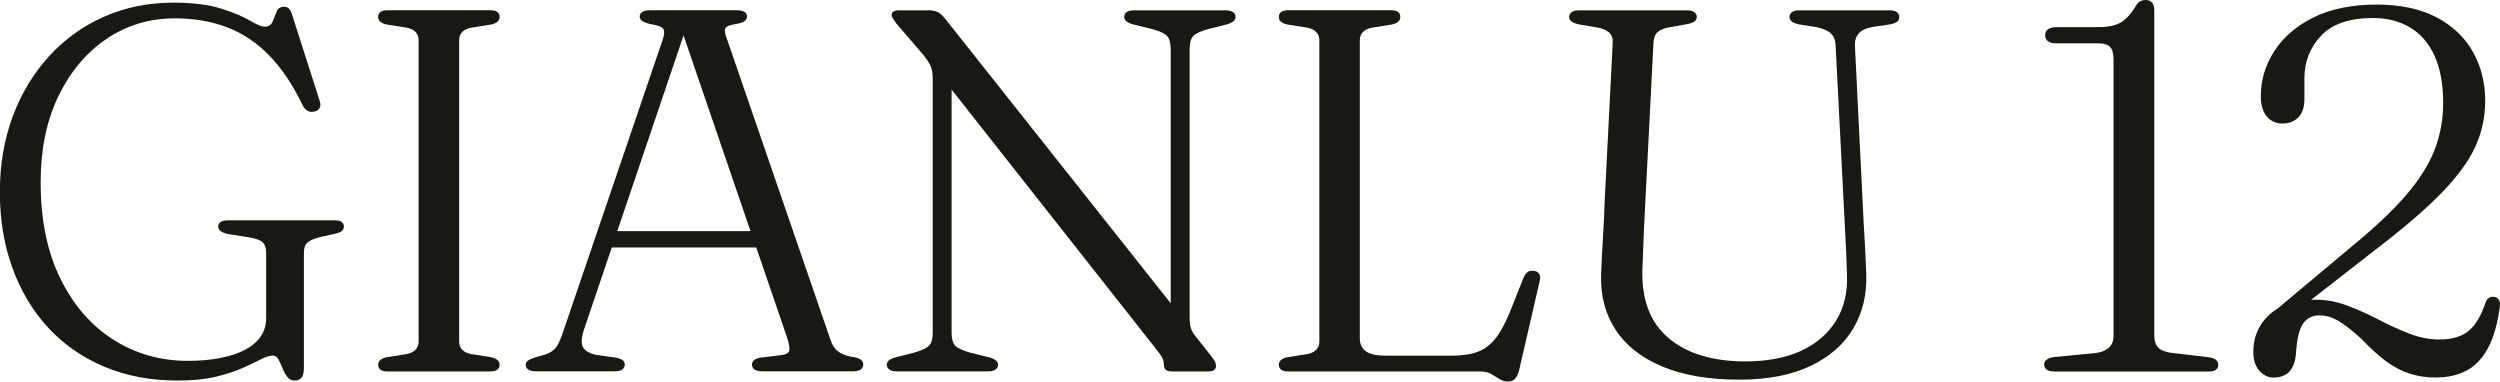
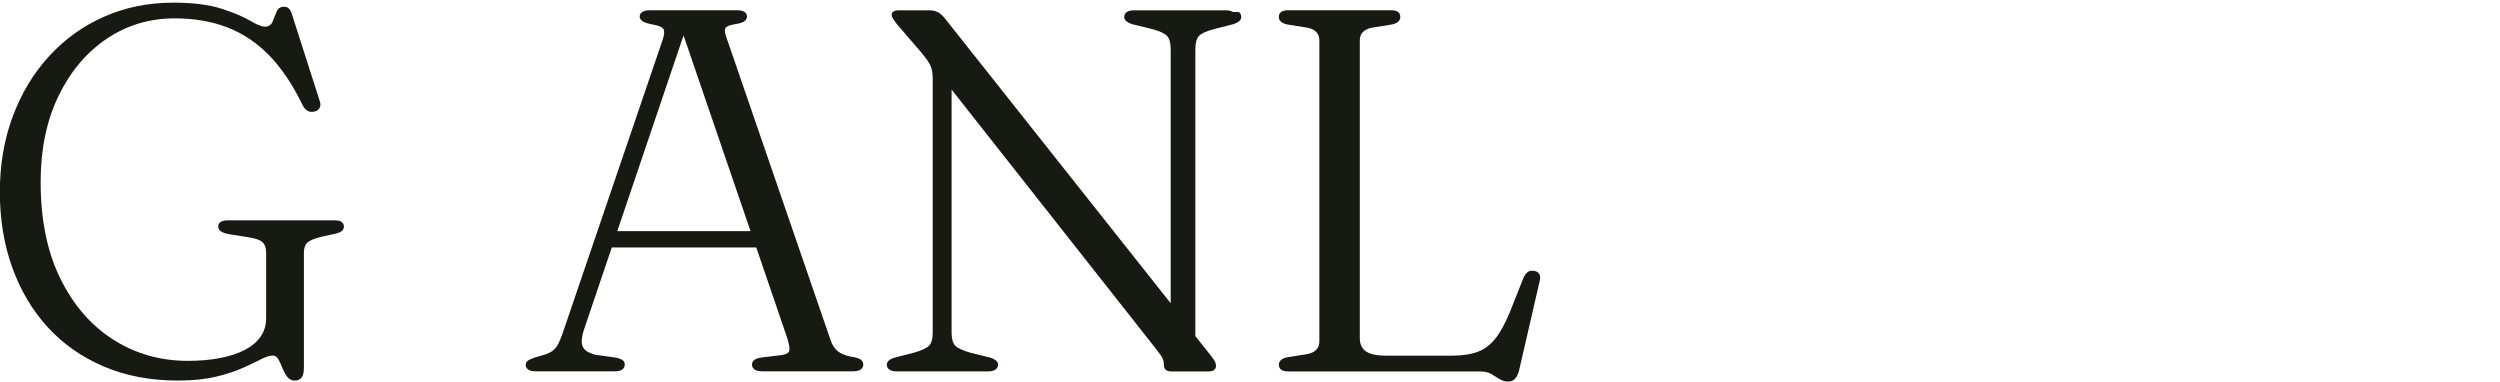
<svg xmlns="http://www.w3.org/2000/svg" id="Layer_2" data-name="Layer 2" viewBox="0 0 500 76.3">
  <defs>
    <style>      .cls-1 {        fill: #171a13;        stroke-width: 0px;      }    </style>
  </defs>
  <g id="Layer_1-2" data-name="Layer 1">
    <g>
      <path class="cls-1" d="M68.33,44.37c-.33-.21-.83-.31-1.52-.31h-21.15c-.65,0-1.15.1-1.5.31-.34.21-.52.52-.52.93,0,.38.16.69.49.93.33.24.82.43,1.47.57l4.18.67c1.34.21,2.25.53,2.73.98.48.45.72,1.14.72,2.06v13.15c0,1.38-.37,2.6-1.11,3.66-.74,1.07-1.79,1.95-3.15,2.66-1.36.71-3,1.25-4.93,1.62-1.93.38-4.08.57-6.45.57-5.54,0-10.53-1.43-14.99-4.28-4.45-2.85-7.98-6.95-10.58-12.28-2.6-5.33-3.89-11.73-3.89-19.19,0-6.57,1.19-12.3,3.56-17.2s5.58-8.72,9.62-11.45c4.04-2.73,8.59-4.1,13.64-4.1,3.85,0,7.33.59,10.45,1.78,3.11,1.19,5.91,3.05,8.41,5.6,2.49,2.55,4.74,5.88,6.73,10.01.24.48.54.83.9,1.06.36.22.77.3,1.21.23.58-.07,1-.3,1.24-.7.24-.4.26-.88.05-1.47l-5.52-17.23c-.17-.58-.39-1-.64-1.24-.26-.24-.58-.36-.95-.36-.76,0-1.26.34-1.52,1.01s-.52,1.33-.8,1.99c-.28.65-.79.98-1.55.98-.62,0-1.61-.4-2.97-1.21-1.36-.81-3.28-1.61-5.75-2.4-2.48-.79-5.67-1.19-9.6-1.19-4.99,0-9.6.94-13.83,2.81s-7.9,4.51-11.01,7.92c-3.11,3.4-5.53,7.41-7.25,12.02-1.72,4.61-2.58,9.65-2.58,15.12s.83,10.5,2.48,15.09c1.65,4.59,4.01,8.57,7.09,11.94,3.08,3.37,6.82,5.99,11.22,7.87,4.4,1.87,9.34,2.81,14.81,2.81,2.96,0,5.49-.26,7.61-.77s3.9-1.1,5.36-1.75c1.46-.65,2.67-1.23,3.64-1.73.96-.5,1.77-.75,2.42-.75.45,0,.81.25,1.08.75.27.5.54,1.07.8,1.73.26.65.58,1.24.95,1.75.38.52.88.77,1.5.77s1.08-.2,1.39-.59c.31-.4.46-1.06.46-1.99v-23.01c0-.93.25-1.61.75-2.04.5-.43,1.38-.8,2.66-1.11l2.84-.62c.69-.17,1.15-.37,1.39-.59.24-.22.36-.51.36-.85,0-.41-.16-.72-.49-.93Z" />
-       <path class="cls-1" d="M92.47,6.37c.43-.43,1.06-.71,1.88-.85l3.87-.62c1.14-.24,1.7-.74,1.7-1.5,0-.45-.15-.78-.44-1.01-.29-.22-.77-.34-1.42-.34h-20.58c-.62,0-1.08.11-1.39.34-.31.22-.46.56-.46,1.01,0,.76.57,1.26,1.7,1.5l3.92.62c.79.14,1.4.42,1.83.85.43.43.64.99.64,1.68v60.25c0,.69-.22,1.25-.64,1.68-.43.43-1.04.71-1.83.85l-3.92.62c-1.14.24-1.7.74-1.7,1.5,0,.41.15.74.46.98.31.24.77.36,1.39.36h20.58c.65,0,1.13-.12,1.42-.36.29-.24.44-.57.44-.98,0-.76-.57-1.25-1.7-1.5l-3.87-.62c-.83-.14-1.45-.42-1.88-.85-.43-.43-.64-.99-.64-1.68V8.05c0-.69.21-1.25.64-1.68Z" />
      <path class="cls-1" d="M170.49,71.4c-1.31-.24-2.3-.64-2.97-1.19-.67-.55-1.18-1.39-1.52-2.53l-20.79-60.41c-.28-.79-.31-1.35-.1-1.68.21-.33.83-.58,1.86-.75.93-.14,1.56-.34,1.91-.59.34-.26.52-.59.52-1.01,0-.34-.16-.63-.49-.85-.33-.22-.83-.34-1.52-.34h-17.38c-.69,0-1.2.11-1.55.34-.34.22-.52.52-.52.9s.19.7.57.95c.38.26,1.03.47,1.96.65,1.24.21,1.98.52,2.22.93.24.41.19,1.12-.15,2.11l-19.76,57.98c-.55,1.69-1.05,2.85-1.5,3.48-.45.64-1.15,1.13-2.12,1.47l-2.27.67c-.69.24-1.15.46-1.39.67-.24.21-.36.46-.36.77,0,.38.16.69.49.93.33.24.83.36,1.52.36h15.79c.69,0,1.19-.12,1.52-.36.33-.24.49-.57.49-.98,0-.38-.14-.67-.41-.88-.28-.21-.74-.38-1.39-.52l-4.08-.57c-.93-.24-1.62-.57-2.06-.98-.45-.41-.67-.97-.67-1.68s.19-1.61.57-2.71l5.45-16.09h28.89l6.16,18c.38,1.17.53,2.01.46,2.53-.07.52-.55.84-1.44.98l-4.28.52c-.62.1-1.07.28-1.34.52-.28.24-.41.53-.41.88,0,.41.17.74.52.98.34.24.84.36,1.5.36h18.21c.65,0,1.15-.12,1.5-.36.34-.24.52-.57.52-.98,0-.38-.14-.69-.41-.93-.28-.24-.84-.45-1.7-.62ZM123.46,46.22l13.25-39.14,13.39,39.14h-26.64Z" />
-       <path class="cls-1" d="M246.58,2.4c-.34-.22-.84-.34-1.5-.34h-18.16c-.69,0-1.2.11-1.55.34-.34.22-.52.56-.52,1.01,0,.62.55,1.1,1.65,1.44l3.77.93c1.62.41,2.66.89,3.15,1.42.48.53.72,1.4.72,2.61v50.84L189.17,3.92c-.55-.72-1.08-1.21-1.57-1.47-.5-.26-1.09-.39-1.78-.39h-6.09c-.41,0-.75.08-1.01.23s-.39.39-.39.7c0,.21.07.42.21.64.14.22.38.58.72,1.06l4.75,5.52c1.1,1.27,1.8,2.25,2.09,2.94.29.69.44,1.5.44,2.42v50.97c0,1.24-.25,2.11-.75,2.61-.5.5-1.54.97-3.12,1.42l-3.66.93c-1.1.31-1.65.79-1.65,1.44,0,.41.17.74.52.98.34.24.84.36,1.5.36h18.16c.69,0,1.2-.12,1.55-.36.34-.24.52-.57.52-.98,0-.62-.55-1.1-1.65-1.44l-3.77-.93c-1.62-.45-2.67-.93-3.15-1.44-.48-.52-.72-1.38-.72-2.58V17.92l40.65,51.57c.86,1.07,1.38,1.8,1.55,2.19.17.4.26.83.26,1.32,0,.86.52,1.29,1.55,1.29h7.27c.58,0,1-.1,1.24-.31.24-.21.36-.46.36-.77,0-.27-.06-.55-.18-.83-.12-.27-.39-.67-.8-1.19l-3.15-3.97c-.41-.52-.71-1.03-.88-1.55-.17-.52-.26-1.22-.26-2.11V9.8c0-1.24.25-2.12.75-2.63.5-.52,1.54-.98,3.12-1.39l3.66-.93c1.1-.34,1.65-.83,1.65-1.44,0-.45-.17-.78-.52-1.01Z" />
+       <path class="cls-1" d="M246.58,2.4c-.34-.22-.84-.34-1.5-.34h-18.16c-.69,0-1.2.11-1.55.34-.34.22-.52.56-.52,1.01,0,.62.55,1.1,1.65,1.44l3.77.93c1.62.41,2.66.89,3.15,1.42.48.53.72,1.4.72,2.61v50.84L189.17,3.92c-.55-.72-1.08-1.21-1.57-1.47-.5-.26-1.09-.39-1.78-.39h-6.09c-.41,0-.75.08-1.01.23s-.39.39-.39.7c0,.21.07.42.21.64.14.22.38.58.72,1.06l4.75,5.52c1.1,1.27,1.8,2.25,2.09,2.94.29.69.44,1.5.44,2.42v50.97c0,1.24-.25,2.11-.75,2.61-.5.5-1.54.97-3.12,1.42l-3.66.93c-1.1.31-1.65.79-1.65,1.44,0,.41.17.74.52.98.34.24.84.36,1.5.36h18.16c.69,0,1.2-.12,1.55-.36.34-.24.52-.57.52-.98,0-.62-.55-1.1-1.65-1.44l-3.77-.93c-1.62-.45-2.67-.93-3.15-1.44-.48-.52-.72-1.38-.72-2.58V17.92l40.65,51.57c.86,1.07,1.38,1.8,1.55,2.19.17.4.26.83.26,1.32,0,.86.52,1.29,1.55,1.29h7.27c.58,0,1-.1,1.24-.31.24-.21.36-.46.36-.77,0-.27-.06-.55-.18-.83-.12-.27-.39-.67-.8-1.19l-3.15-3.97V9.8c0-1.24.25-2.12.75-2.63.5-.52,1.54-.98,3.12-1.39l3.66-.93c1.1-.34,1.65-.83,1.65-1.44,0-.45-.17-.78-.52-1.01Z" />
      <path class="cls-1" d="M306.79,54.17c-.52-.07-.93,0-1.24.23-.31.22-.59.59-.83,1.11l-2.73,6.86c-.93,2.27-1.89,4.04-2.89,5.31-1,1.27-2.18,2.17-3.56,2.68-1.38.52-3.1.77-5.16.77h-13.21c-1.82,0-3.15-.28-3.97-.85s-1.24-1.45-1.24-2.66V8.05c0-.69.21-1.25.65-1.68s1.06-.71,1.88-.85l3.87-.62c1.14-.24,1.7-.74,1.7-1.5,0-.45-.15-.78-.44-1.01-.29-.22-.77-.34-1.42-.34h-20.58c-.62,0-1.08.11-1.39.34-.31.22-.46.56-.46,1.01,0,.76.57,1.26,1.7,1.5l3.92.62c.79.14,1.4.42,1.83.85.43.43.65.99.65,1.68v60.25c0,.69-.22,1.25-.65,1.68s-1.04.71-1.83.85l-3.92.62c-1.14.24-1.7.74-1.7,1.5,0,.41.15.74.46.98.31.24.77.36,1.39.36h38.33c.96,0,1.74.17,2.32.52.58.34,1.14.68,1.65,1.01.52.33,1.08.49,1.7.49.55,0,1-.17,1.34-.52.34-.34.62-.88.83-1.6l4.13-17.9c.17-.62.15-1.11-.05-1.47-.21-.36-.57-.58-1.08-.65Z" />
-       <path class="cls-1" d="M379.39,2.42c-.33-.24-.82-.36-1.47-.36h-18.11c-.59,0-1.05.12-1.39.36-.34.24-.52.55-.52.93,0,.34.13.64.39.9s.8.47,1.62.65l3.35.52c1.34.28,2.31.7,2.91,1.26.6.57.92,1.37.95,2.4l1.81,35.34c.07,1.38.15,2.86.23,4.46.09,1.6.16,3.57.23,5.91.17,3.61-.55,6.72-2.17,9.34-1.62,2.61-3.95,4.63-7.02,6.04-3.06,1.41-6.76,2.11-11.09,2.11-6.57,0-11.69-1.55-15.37-4.64-3.68-3.09-5.43-7.67-5.26-13.72.07-1.86.15-3.84.23-5.96.08-2.12.2-4.5.34-7.15l1.65-32.29c.07-1,.37-1.72.9-2.17.53-.45,1.37-.76,2.5-.93l3.2-.57c.79-.14,1.33-.33,1.62-.57.29-.24.44-.53.44-.88,0-.41-.17-.74-.52-.98-.34-.24-.83-.36-1.44-.36h-21.56c-.65,0-1.15.12-1.5.36-.34.24-.52.57-.52.98,0,.72.69,1.22,2.06,1.5l3.15.52c1.2.17,2.11.51,2.71,1.01.6.5.87,1.23.8,2.19l-1.65,32.55c-.03,1.48-.1,3.09-.21,4.82-.1,1.74-.2,3.39-.28,4.95-.09,1.57-.15,2.86-.18,3.89-.14,4.26.83,7.97,2.89,11.12,2.06,3.15,5.18,5.6,9.34,7.35,4.16,1.75,9.3,2.63,15.42,2.63,5.64,0,10.38-.91,14.21-2.73,3.83-1.82,6.7-4.33,8.59-7.53,1.89-3.2,2.75-6.88,2.58-11.04-.07-1.75-.15-3.44-.23-5.06-.09-1.62-.18-3.27-.28-4.95l-1.75-35.39c-.07-1,.17-1.83.72-2.5.55-.67,1.55-1.13,2.99-1.37l3.15-.46c.79-.14,1.32-.34,1.6-.59.27-.26.41-.58.41-.95s-.16-.69-.49-.93Z" />
-       <path class="cls-1" d="M441.79,71.45l-7.53-.88c-1.24-.17-2.11-.53-2.63-1.08-.52-.55-.77-1.32-.77-2.32V2.11c0-1.41-.59-2.11-1.75-2.11-.45,0-.84.11-1.19.34-.34.22-.67.63-.98,1.21-.96,1.51-1.97,2.54-3.02,3.07-1.05.53-2.38.8-4,.8h-8.62c-.72,0-1.28.14-1.68.41-.4.28-.59.67-.59,1.19,0,.55.19.96.57,1.24.38.28.95.41,1.7.41h8.31c1.14,0,1.93.23,2.4.7.46.46.7,1.35.7,2.66v55.15c0,1-.31,1.78-.93,2.35s-1.48.92-2.58,1.06l-8.41.82c-1.31.21-1.96.71-1.96,1.5,0,.45.18.79.54,1.03.36.24.87.36,1.52.36h30.8c.69,0,1.19-.12,1.5-.36.31-.24.46-.57.46-.98,0-.83-.62-1.32-1.86-1.5Z" />
-       <path class="cls-1" d="M499.74,59.92c-.22-.33-.54-.51-.95-.54-.34-.07-.67,0-.98.18-.31.19-.55.52-.72,1.01-.86,2.58-1.98,4.45-3.35,5.6-1.38,1.15-3.35,1.73-5.93,1.73-1.96,0-3.95-.4-5.98-1.19-2.03-.79-4.07-1.72-6.11-2.79-2.05-1.07-4.12-1.99-6.22-2.79-2.1-.79-4.21-1.19-6.35-1.19-.32,0-.63.02-.94.03l12.96-10.09c5.71-4.37,10.15-8.19,13.31-11.48,3.16-3.28,5.38-6.35,6.65-9.21,1.27-2.85,1.91-5.85,1.91-8.98,0-3.68-.83-6.97-2.48-9.88-1.65-2.91-4.08-5.2-7.3-6.89-3.22-1.68-7.21-2.53-11.99-2.53s-9.15.86-12.59,2.58c-3.44,1.72-6.05,3.97-7.84,6.76-1.79,2.79-2.68,5.78-2.68,8.98,0,1.75.39,3.1,1.19,4.05.79.95,1.84,1.42,3.15,1.42s2.36-.41,3.17-1.24c.81-.83,1.21-2.03,1.21-3.61v-4.18c0-3.34,1.12-6.18,3.35-8.54,2.23-2.36,5.69-3.53,10.37-3.53,2.82,0,5.29.63,7.4,1.88,2.11,1.26,3.75,3.15,4.9,5.67,1.15,2.53,1.73,5.67,1.73,9.41,0,3.27-.56,6.37-1.68,9.31-1.12,2.94-3,5.96-5.65,9.05-2.65,3.1-6.26,6.52-10.83,10.27l-14.94,12.51c-.6.35-1.15.76-1.65,1.22-2.15,2-3.22,4.47-3.22,7.43,0,1.62.4,2.88,1.21,3.79.81.91,1.75,1.37,2.81,1.37.89,0,1.67-.17,2.32-.52.65-.34,1.17-.9,1.55-1.68.38-.77.6-1.76.67-2.97.17-2.65.64-4.52,1.39-5.62.76-1.1,1.86-1.65,3.3-1.65,1.2,0,2.42.34,3.64,1.03,1.22.69,2.79,1.91,4.72,3.66,1.72,1.82,3.34,3.3,4.87,4.44,1.53,1.14,3.1,1.97,4.72,2.5,1.62.53,3.37.8,5.26.8,2.37,0,4.43-.46,6.16-1.37,1.74-.91,3.16-2.4,4.28-4.46,1.12-2.06,1.92-4.81,2.4-8.25.07-.69,0-1.19-.23-1.52Z" />
    </g>
  </g>
</svg>